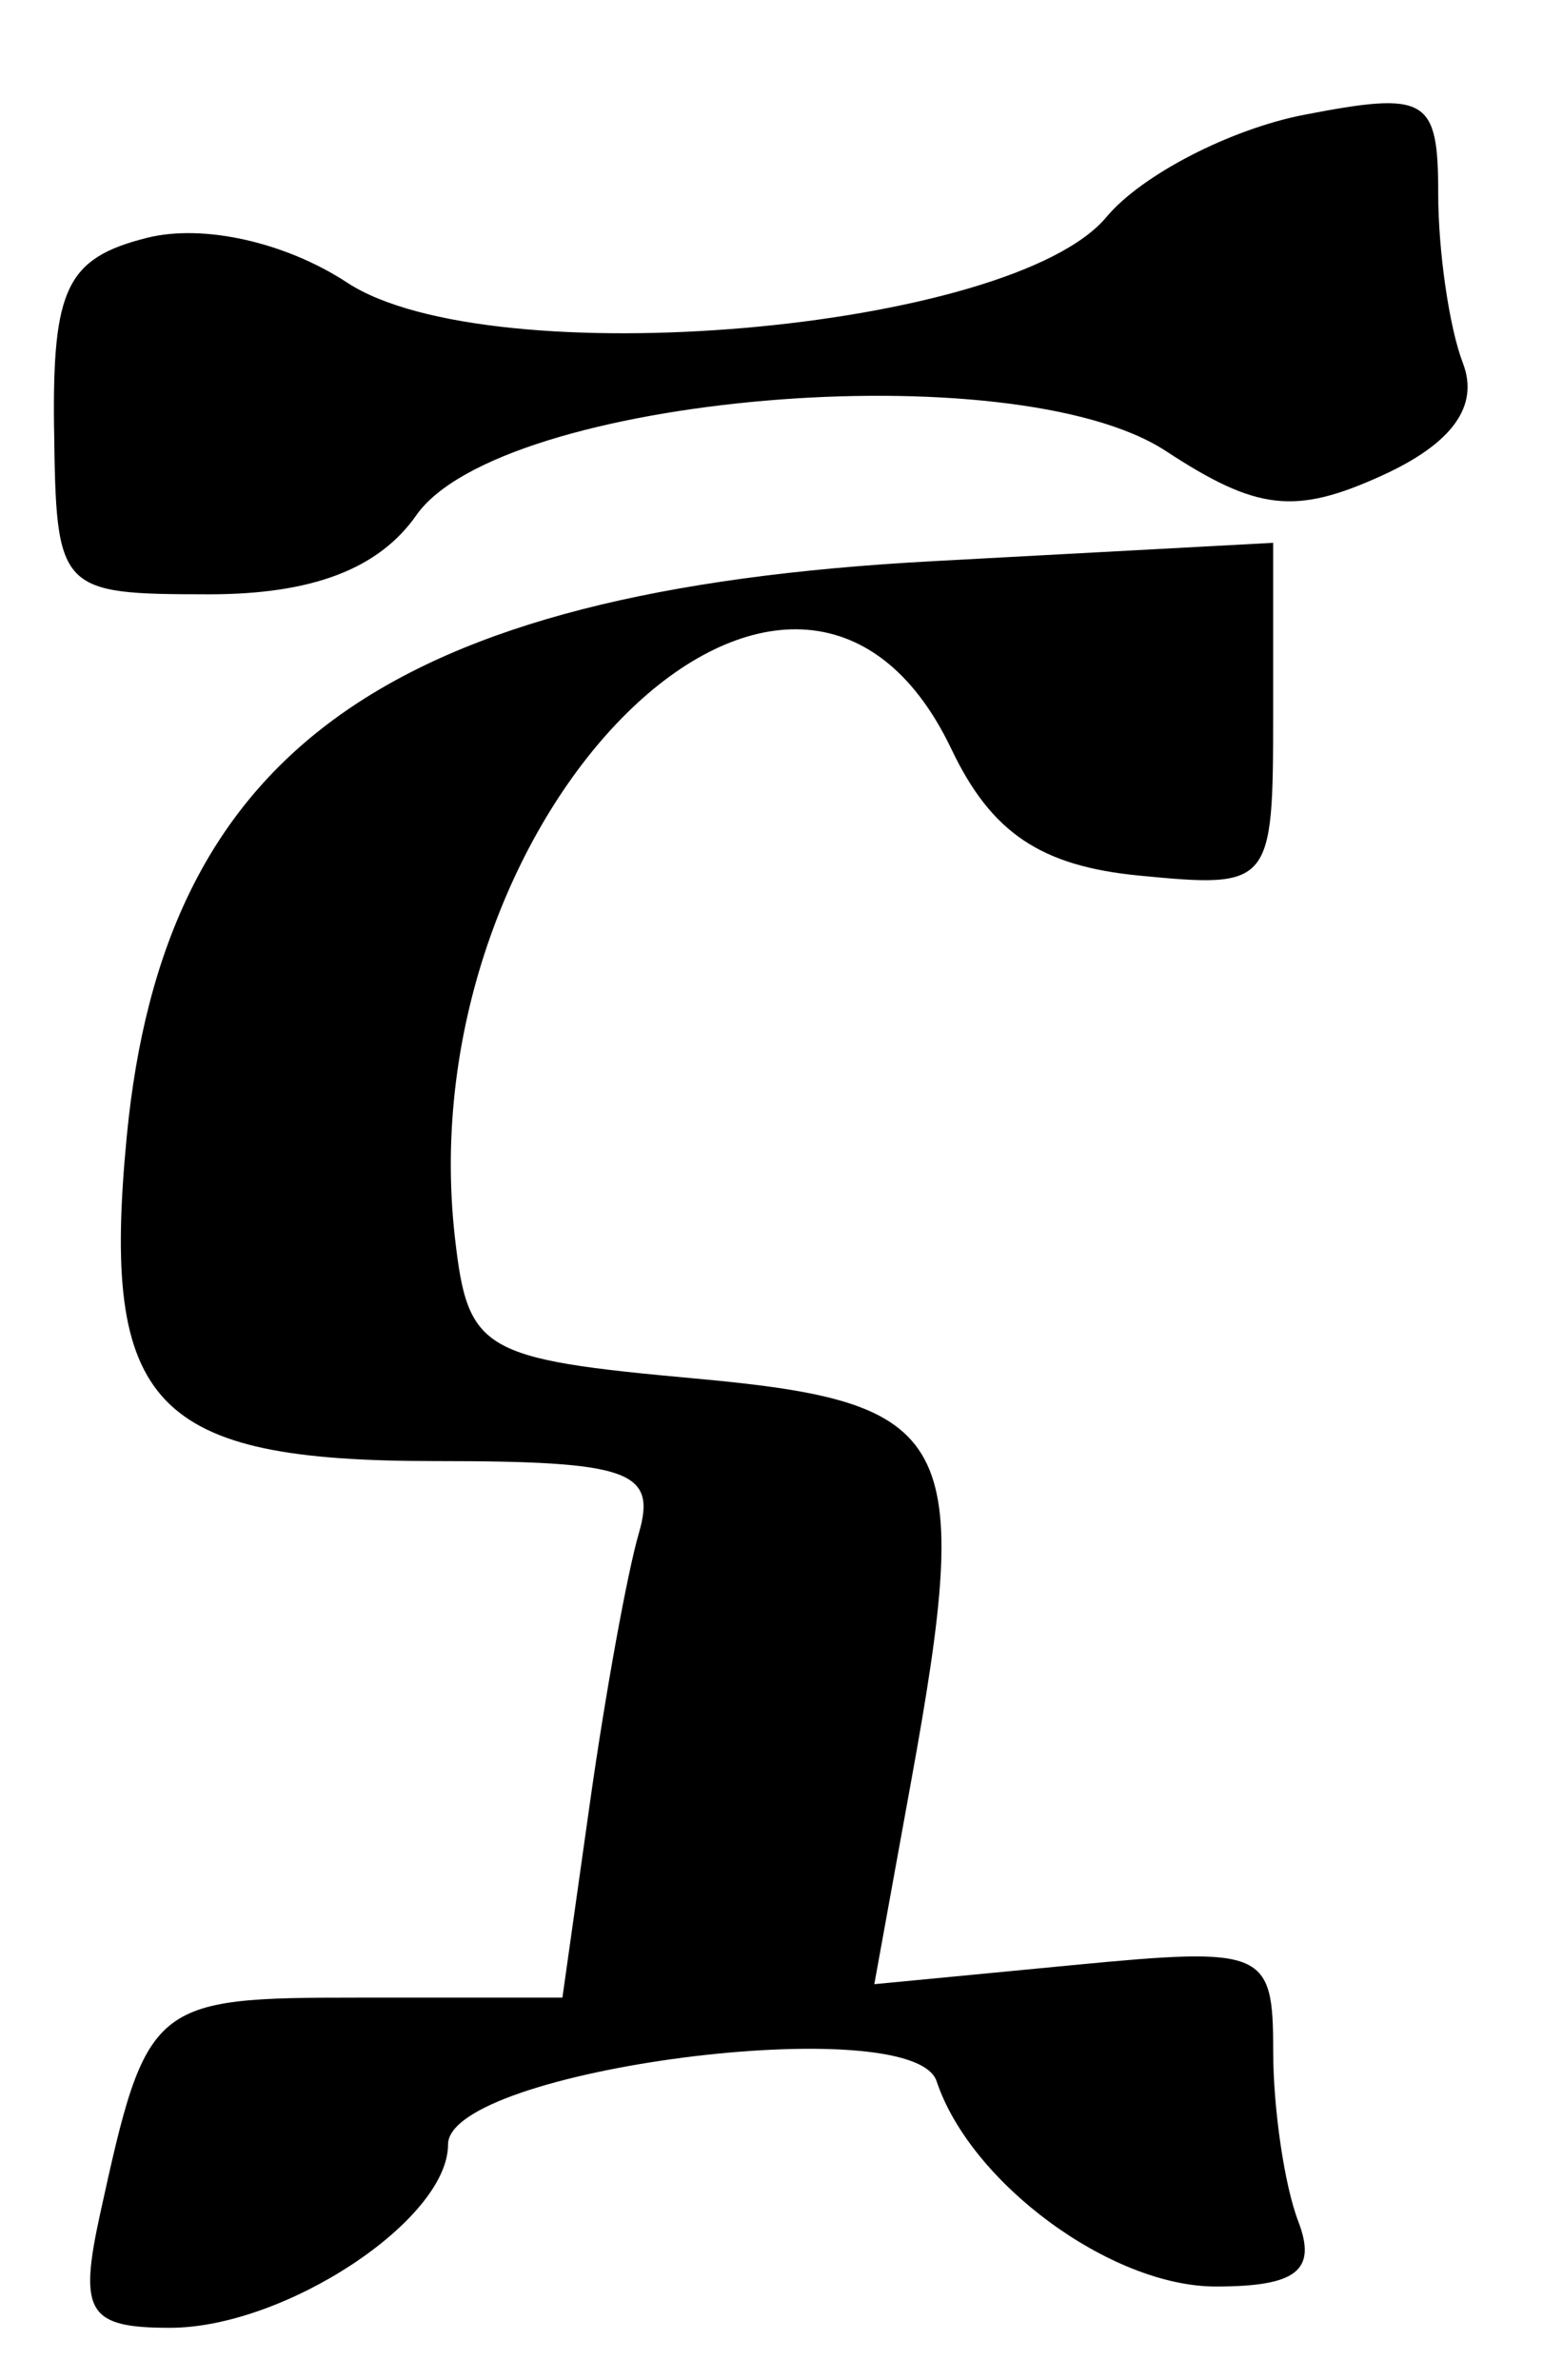
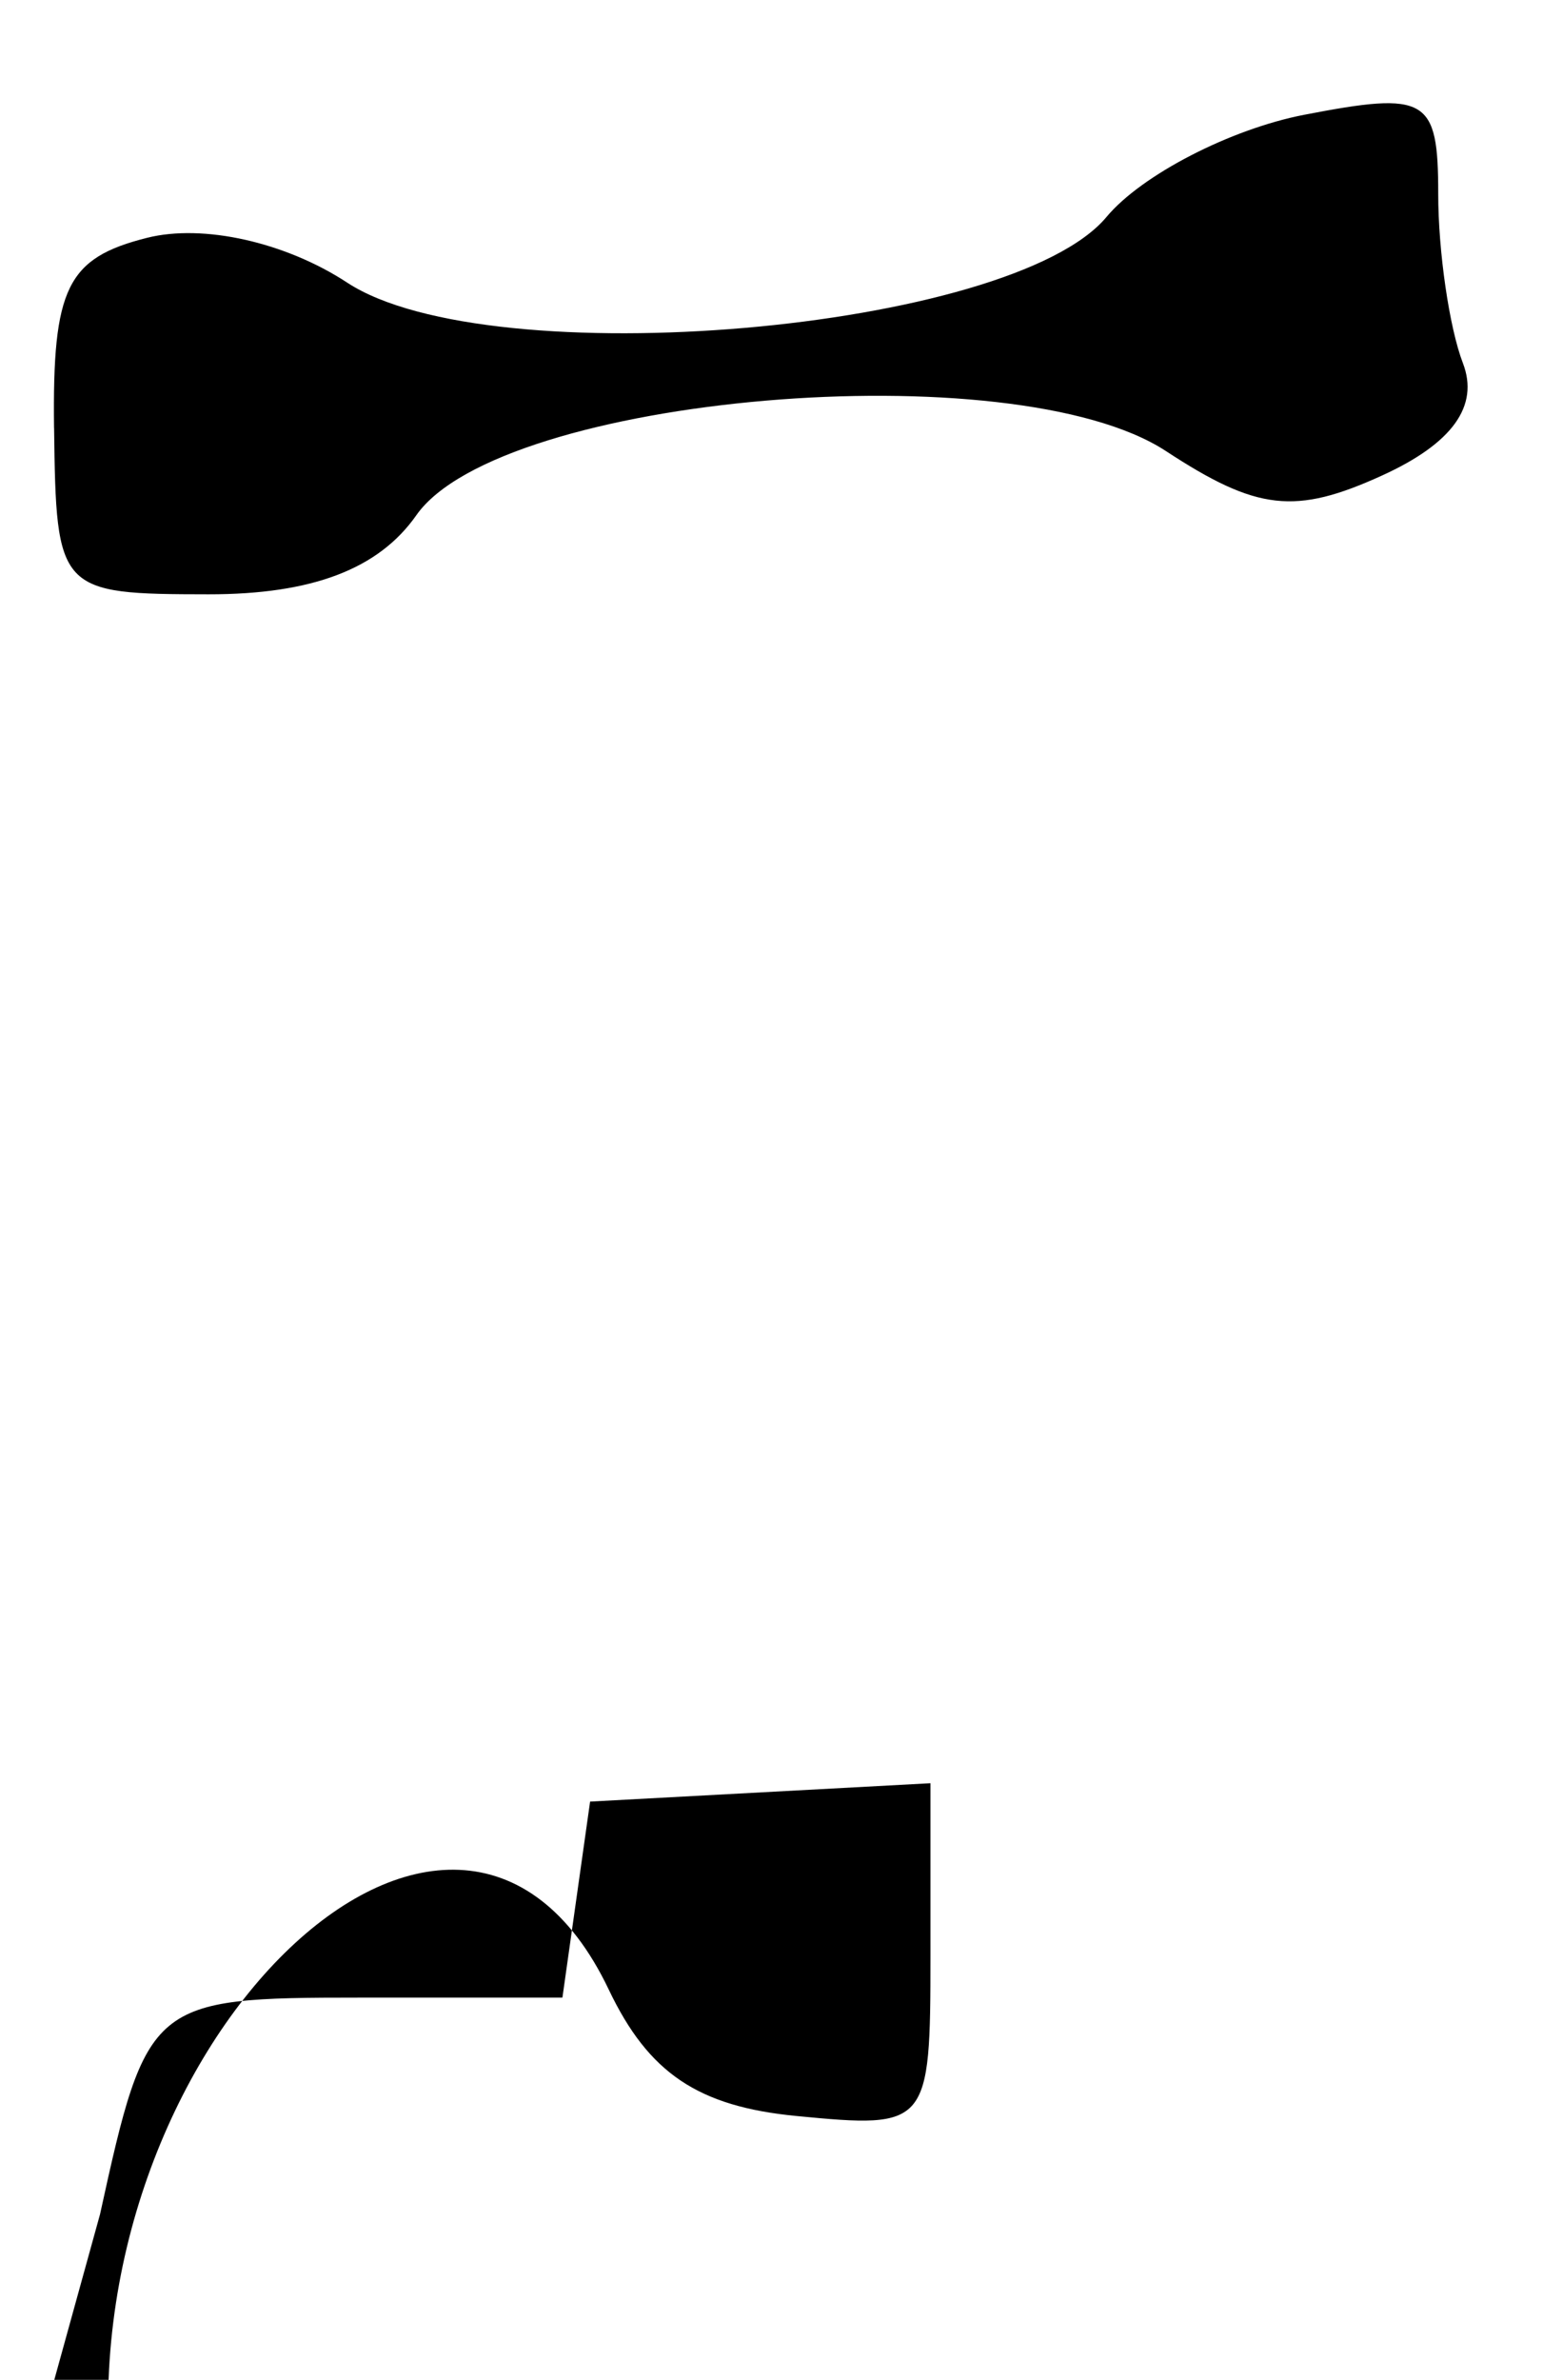
<svg xmlns="http://www.w3.org/2000/svg" xmlns:ns1="http://www.inkscape.org/namespaces/inkscape" xmlns:ns2="http://sodipodi.sourceforge.net/DTD/sodipodi-0.dtd" id="svg3420" version="1.1" ns1:version="0.91 r13725" width="35.062" height="54.062" viewBox="0 0 35.062 54.062" ns2:docname="Gumuz NYWA.svg">
  <defs id="defs3424" />
  <ns2:namedview pagecolor="#ffffff" bordercolor="#666666" borderopacity="1" objecttolerance="10" gridtolerance="10" guidetolerance="10" ns1:pageopacity="0" ns1:pageshadow="2" ns1:window-width="1366" ns1:window-height="706" id="namedview3422" showgrid="false" ns1:zoom="3.9957672" ns1:cx="22.03125" ns1:cy="29.53125" ns1:window-x="-8" ns1:window-y="-8" ns1:window-maximized="1" ns1:current-layer="svg3420" />
-   <path style="fill:#000000" d="m 2.273,50.301 c 1.061,-4.844 1.155,-4.922 5.897,-4.922 l 4.61,0 0.629,-4.453 c 0.346,-2.449 0.844,-5.191 1.107,-6.094 0.414,-1.42 -0.207,-1.641 -4.626,-1.641 -6.412,0 -7.598,-1.245 -7.011,-7.362 0.843,-8.77 5.944,-12.413 18.317,-13.081 l 7.734,-0.417 0,3.927 c 0,3.864 -0.049,3.922 -3.04,3.633 -2.239,-0.216 -3.365,-0.973 -4.27,-2.872 -3.496,-7.331 -12.386,1.418 -11.282,11.102 0.294,2.574 0.599,2.752 5.467,3.195 5.917,0.538 6.326,1.3 4.899,9.15 l -0.837,4.608 4.532,-0.435 c 4.345,-0.417 4.532,-0.337 4.532,1.951 0,1.312 0.256,3.054 0.569,3.869 0.429,1.119 -0.032,1.483 -1.875,1.483 -2.379,0 -5.57,-2.347 -6.342,-4.663 -0.546,-1.639 -11.102,-0.273 -11.102,1.437 0,1.717 -3.713,4.164 -6.32,4.164 -1.861,0 -2.076,-0.35 -1.588,-2.578 z M 1.228,9.721 c -0.039,-3.181 0.294,-3.862 2.116,-4.319 1.274,-0.32 3.143,0.099 4.546,1.019 3.253,2.131 15.088,1.107 17.254,-1.493 0.793,-0.952 2.814,-1.996 4.49,-2.32 2.793,-0.54 3.047,-0.39 3.047,1.796 0,1.311 0.252,3.042 0.561,3.845 0.374,0.974 -0.239,1.825 -1.837,2.553 -1.973,0.899 -2.842,0.801 -4.911,-0.555 -3.463,-2.269 -15.123,-1.271 -17.034,1.458 -0.856,1.222 -2.369,1.798 -4.722,1.796 -3.41,-0.003 -3.463,-0.06 -3.509,-3.779 z" id="path3430" ns1:connector-curvature="0" />
+   <path style="fill:#000000" d="m 2.273,50.301 c 1.061,-4.844 1.155,-4.922 5.897,-4.922 l 4.61,0 0.629,-4.453 l 7.734,-0.417 0,3.927 c 0,3.864 -0.049,3.922 -3.04,3.633 -2.239,-0.216 -3.365,-0.973 -4.27,-2.872 -3.496,-7.331 -12.386,1.418 -11.282,11.102 0.294,2.574 0.599,2.752 5.467,3.195 5.917,0.538 6.326,1.3 4.899,9.15 l -0.837,4.608 4.532,-0.435 c 4.345,-0.417 4.532,-0.337 4.532,1.951 0,1.312 0.256,3.054 0.569,3.869 0.429,1.119 -0.032,1.483 -1.875,1.483 -2.379,0 -5.57,-2.347 -6.342,-4.663 -0.546,-1.639 -11.102,-0.273 -11.102,1.437 0,1.717 -3.713,4.164 -6.32,4.164 -1.861,0 -2.076,-0.35 -1.588,-2.578 z M 1.228,9.721 c -0.039,-3.181 0.294,-3.862 2.116,-4.319 1.274,-0.32 3.143,0.099 4.546,1.019 3.253,2.131 15.088,1.107 17.254,-1.493 0.793,-0.952 2.814,-1.996 4.49,-2.32 2.793,-0.54 3.047,-0.39 3.047,1.796 0,1.311 0.252,3.042 0.561,3.845 0.374,0.974 -0.239,1.825 -1.837,2.553 -1.973,0.899 -2.842,0.801 -4.911,-0.555 -3.463,-2.269 -15.123,-1.271 -17.034,1.458 -0.856,1.222 -2.369,1.798 -4.722,1.796 -3.41,-0.003 -3.463,-0.06 -3.509,-3.779 z" id="path3430" ns1:connector-curvature="0" />
</svg>